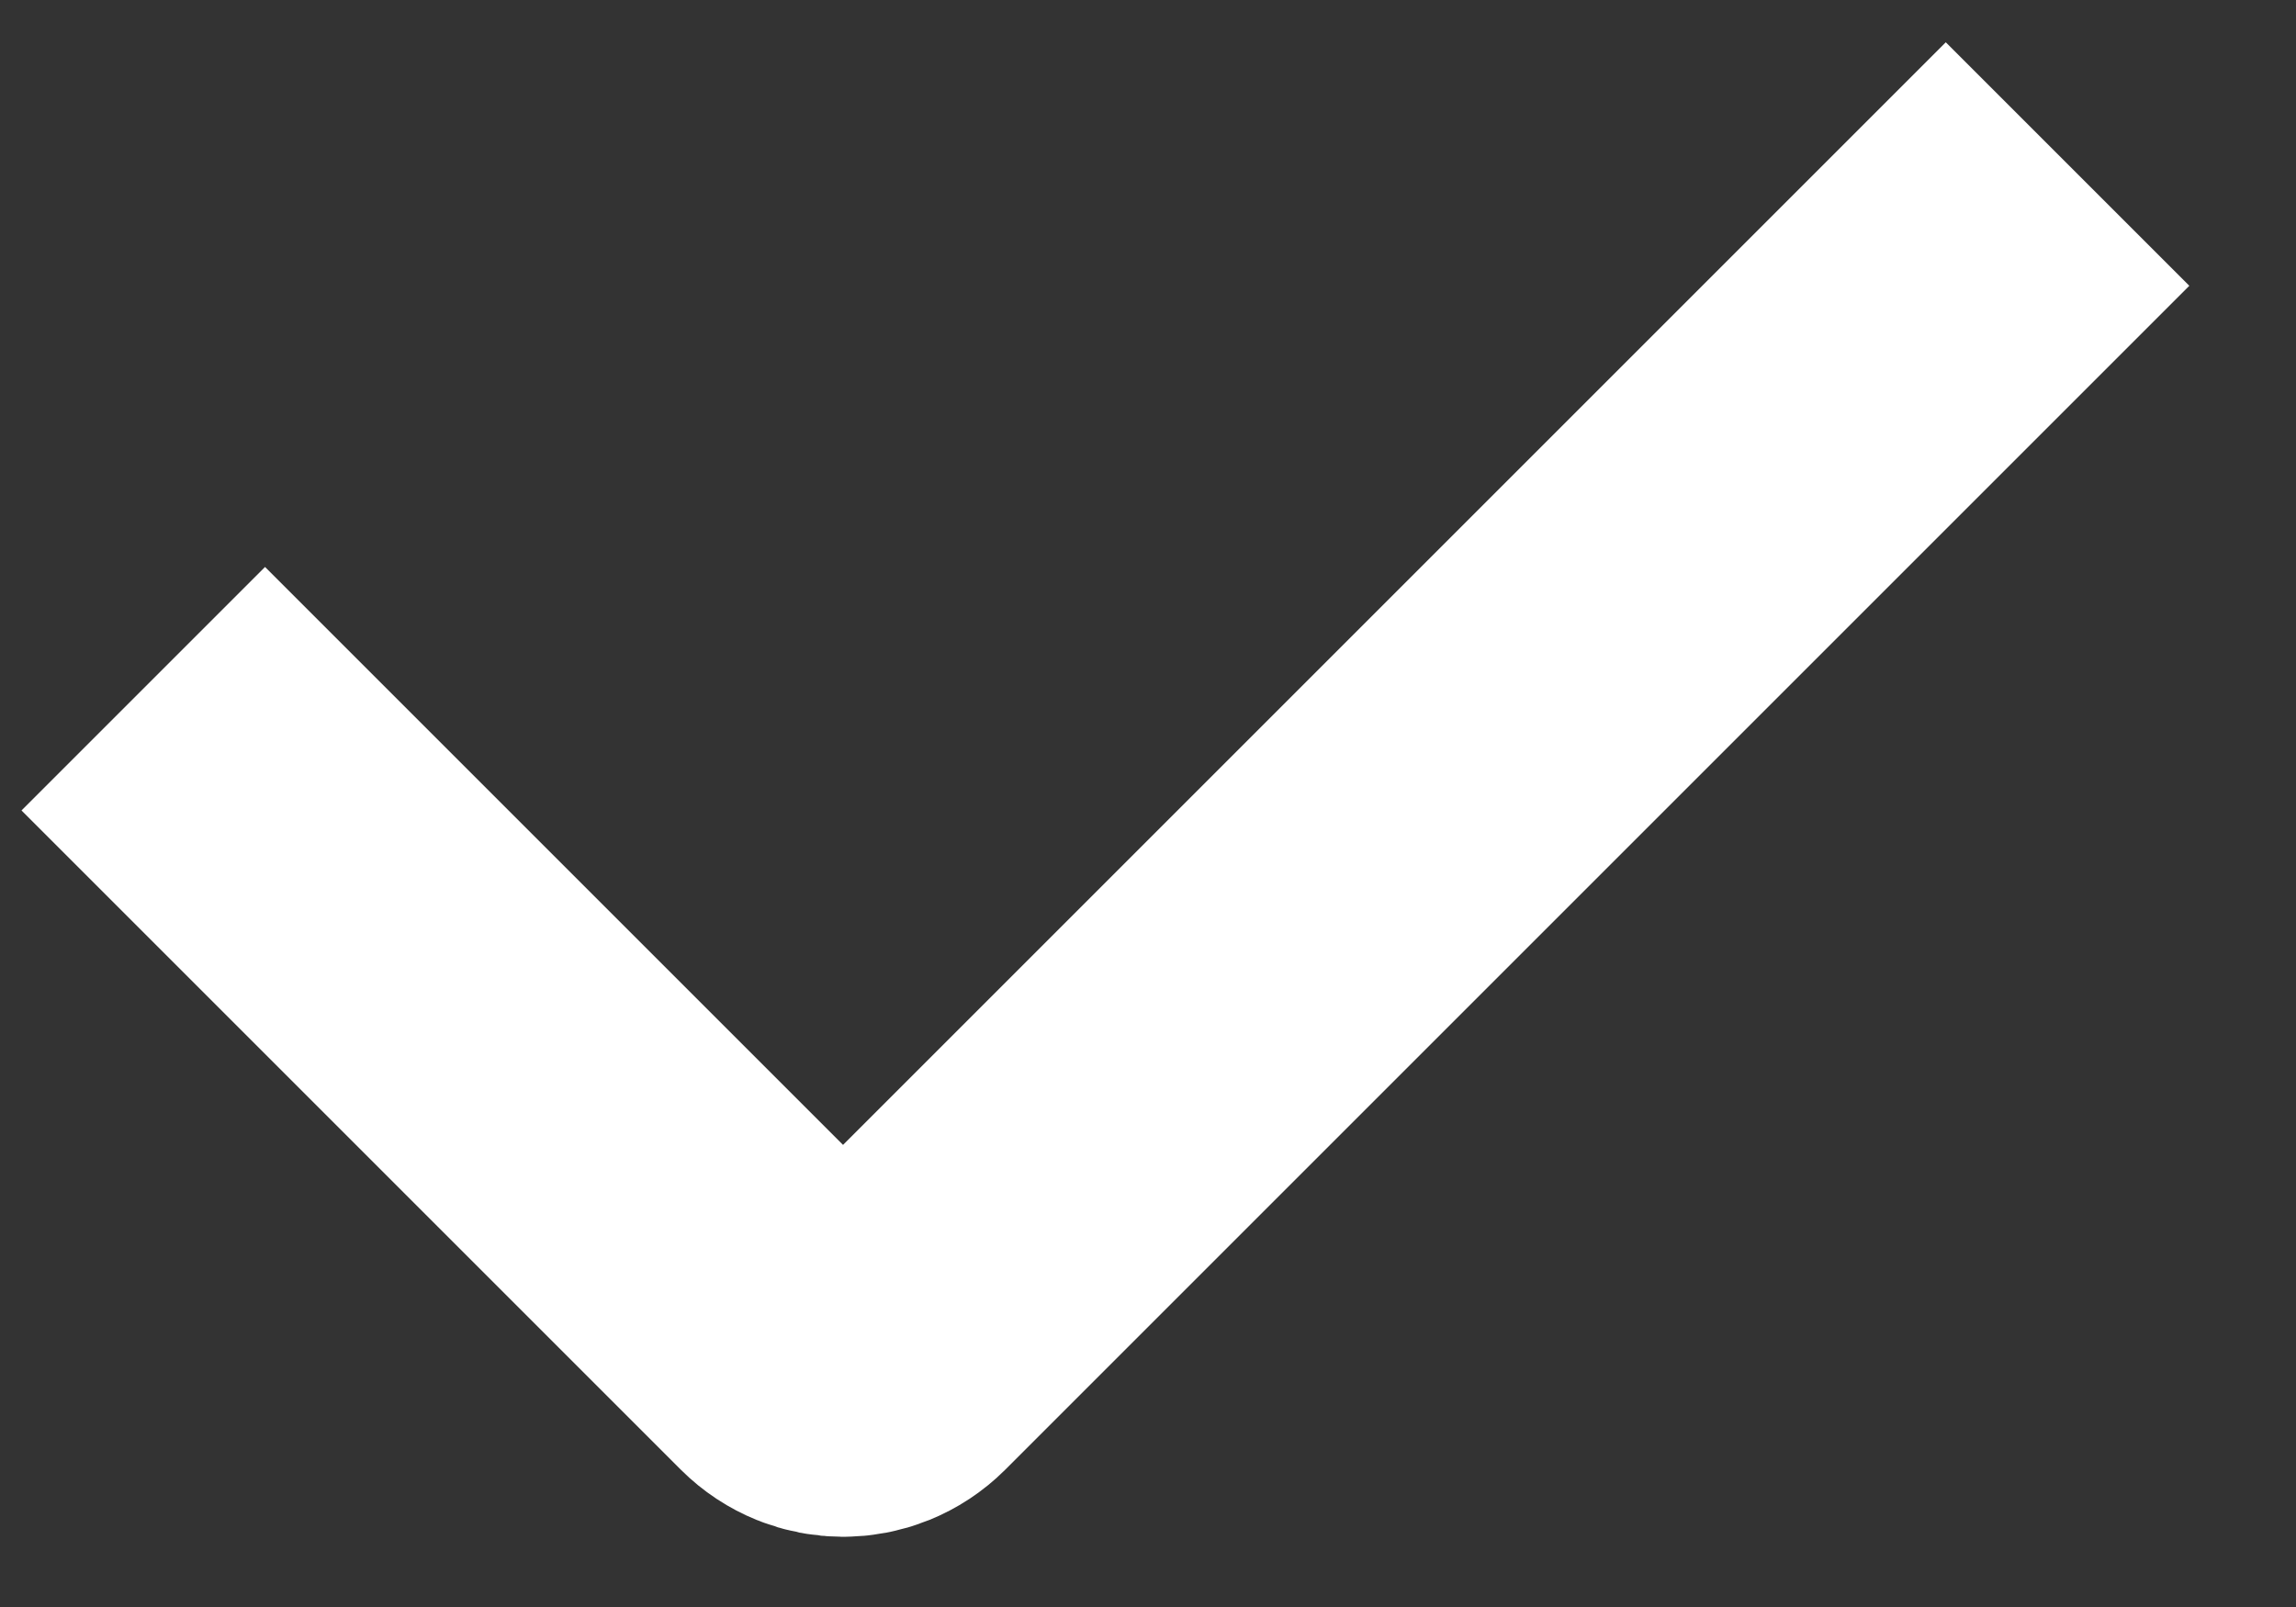
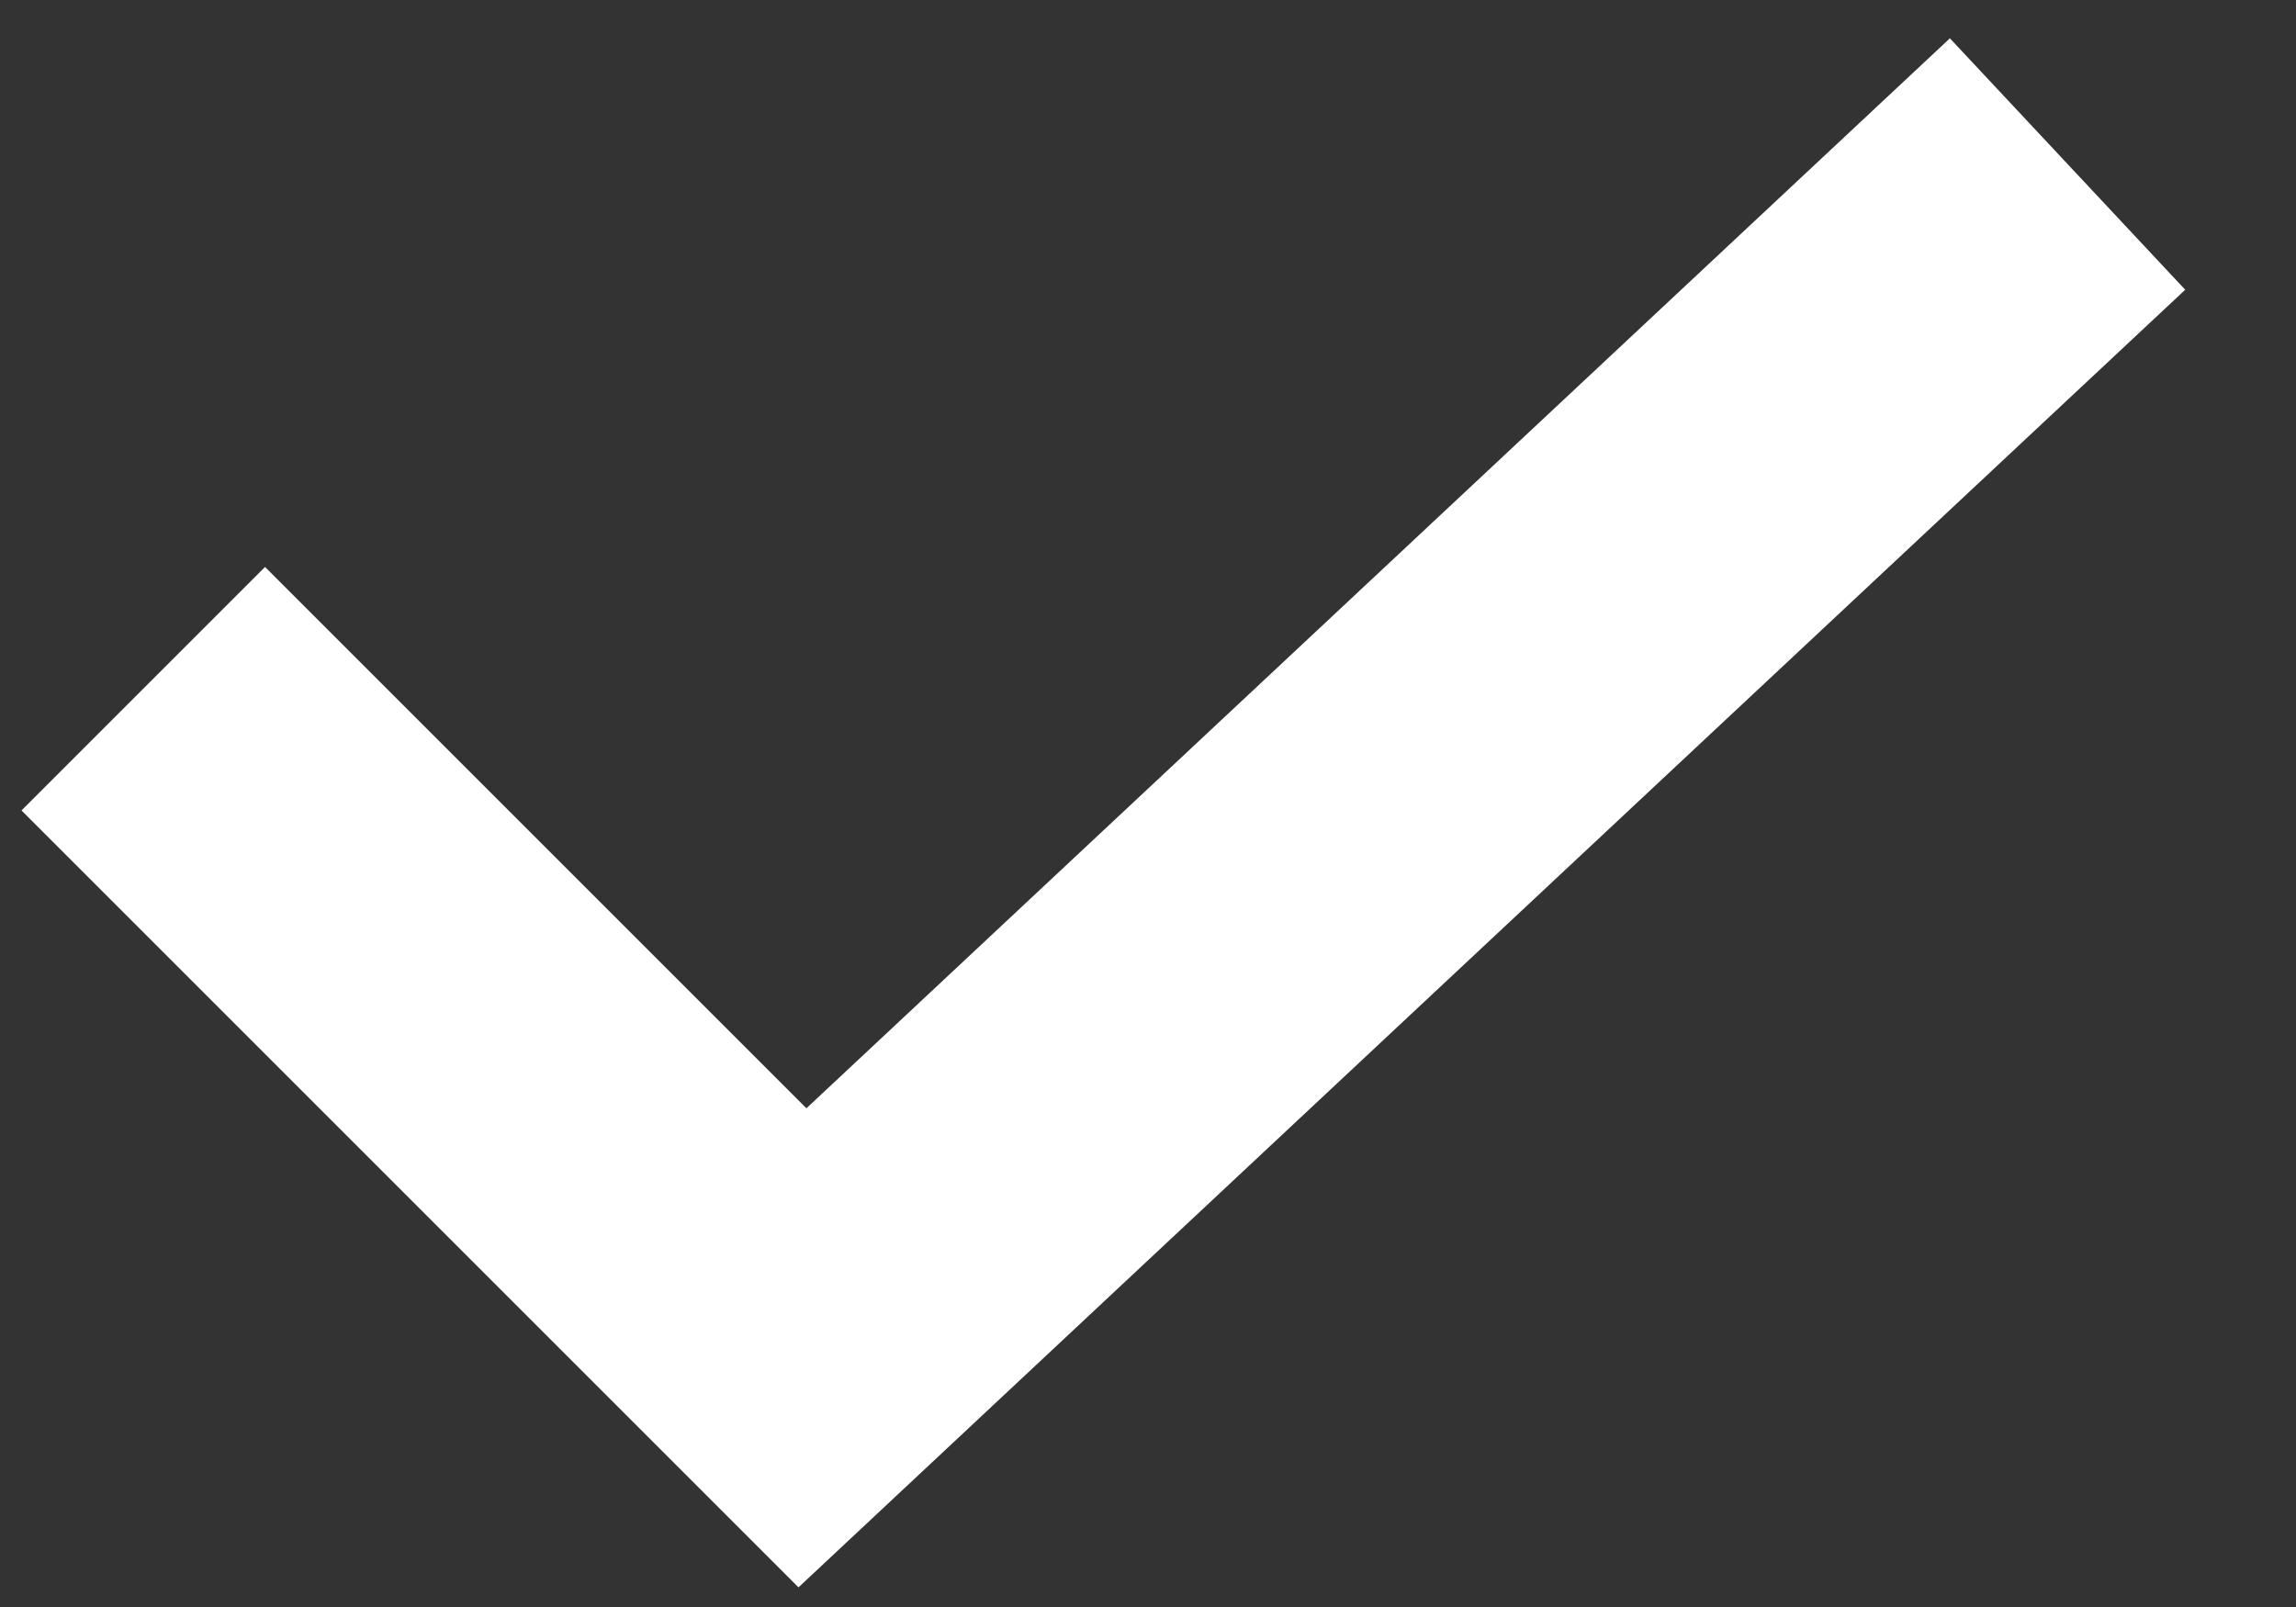
<svg xmlns="http://www.w3.org/2000/svg" width="20" height="14" viewBox="0 0 20 14" fill="none">
  <rect x="0" y="0" width="20" height="14" fill="#333333" stroke="none" />
-   <path d="M1.248 6L6.99 11.742C7.185 11.937 7.502 11.937 7.697 11.742L18.01 1.429" stroke="white" stroke-width="3" stroke-miterlimit="10" />
+   <path d="M1.248 6L6.99 11.742L18.01 1.429" stroke="white" stroke-width="3" stroke-miterlimit="10" />
</svg>